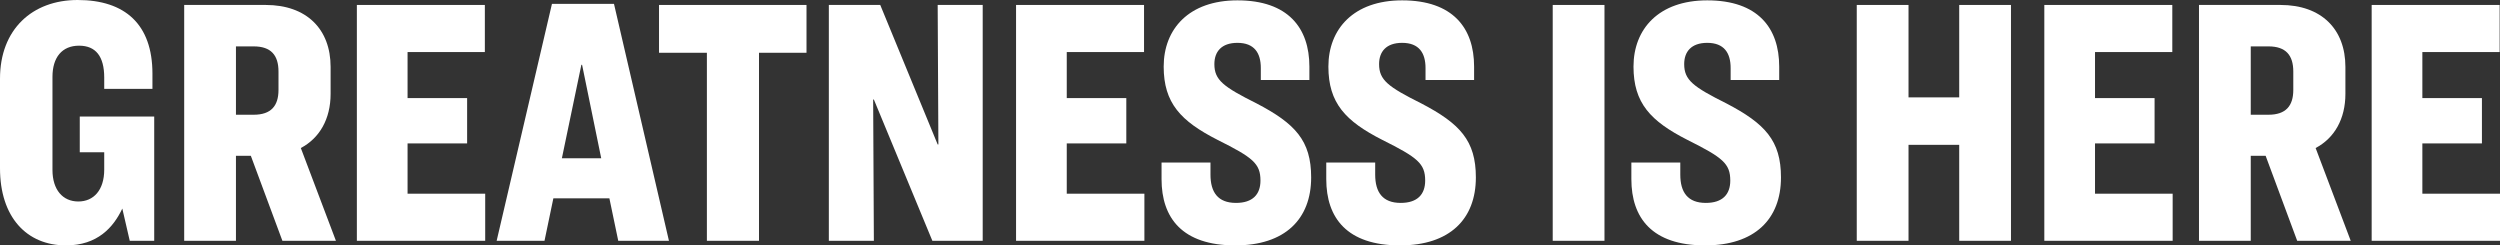
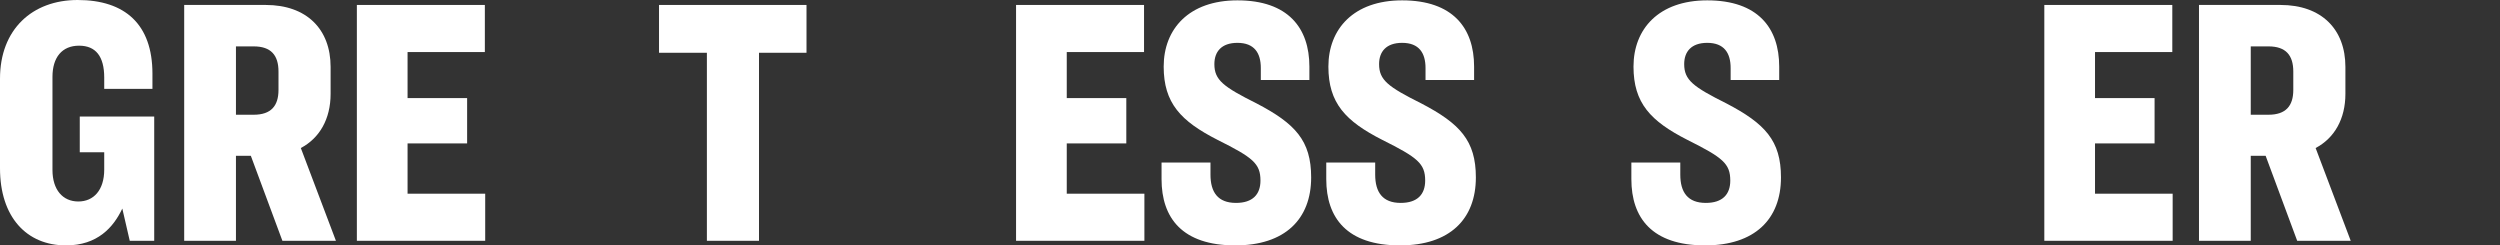
<svg xmlns="http://www.w3.org/2000/svg" width="815" height="80" viewBox="0 0 815 80" fill="none">
  <rect x="0" y="0" width="815" height="80" fill="#333333" stroke="none" />
-   <path d="M773.163 1.616H814.884V16.97H789.69V31.977H809.106V46.753H789.69V63.146H815V78.499H773.163V1.616Z" fill="white" />
  <path d="M733.745 50.794V78.499H716.871V1.616H743.453C756.743 1.616 764.602 9.466 764.602 21.818V30.592C764.602 38.788 761.02 45.022 754.894 48.254L766.336 78.499H748.885L738.599 50.794H733.745ZM733.745 15.123V37.403H739.523C745.186 37.403 747.613 34.517 747.613 29.322V23.319C747.613 18.009 745.186 15.123 739.523 15.123H733.745Z" fill="white" />
  <path d="M666.448 1.616H708.17V16.97H682.975V31.977H702.391V46.753H682.975V63.146H708.285V78.499H666.448V1.616Z" fill="white" />
-   <path d="M605.303 1.616H622.177V31.746H638.704V1.616H655.577V78.499H638.704V47.215H622.177V78.499H605.303V1.616Z" fill="white" />
  <path d="M556.559 0.115C573.086 0.115 580.02 9.12 580.02 21.703V26.09H564.187V22.165C564.187 17.316 562.106 13.968 556.559 13.968C551.358 13.968 549.047 16.854 549.047 20.895C549.047 26.09 551.936 28.283 562.8 33.709C575.397 40.289 580.598 45.83 580.598 57.836C580.598 71.457 572.045 80 555.865 80C538.53 80 531.826 70.996 531.826 58.413V52.987H547.775V56.912C547.775 62.684 550.202 66.147 556.097 66.147C561.528 66.147 564.071 63.377 564.071 58.874C564.071 53.333 561.644 51.371 550.087 45.599C538.067 39.48 532.52 33.593 532.52 21.703C532.52 9.466 540.725 0.115 556.559 0.115Z" fill="white" />
-   <path d="M506.185 1.616H523.059V78.499H506.185V1.616Z" fill="white" />
+   <path d="M506.185 1.616V78.499H506.185V1.616Z" fill="white" />
  <path d="M457.094 0.115C473.621 0.115 480.556 9.12 480.556 21.703V26.09H464.722V22.165C464.722 17.316 462.642 13.968 457.094 13.968C451.894 13.968 449.582 16.854 449.582 20.895C449.582 26.09 452.472 28.283 463.335 33.709C475.933 40.289 481.133 45.83 481.133 57.836C481.133 71.457 472.581 80 456.401 80C439.065 80 432.362 70.996 432.362 58.413V52.987H448.311V56.912C448.311 62.684 450.738 66.147 456.632 66.147C462.064 66.147 464.607 63.377 464.607 58.874C464.607 53.333 462.18 51.371 450.622 45.599C438.603 39.48 433.055 33.593 433.055 21.703C433.055 9.466 441.261 0.115 457.094 0.115Z" fill="white" />
  <path d="M403.399 0.115C419.925 0.115 426.86 9.12 426.86 21.703V26.09H411.026V22.165C411.026 17.316 408.946 13.968 403.399 13.968C398.198 13.968 395.886 16.854 395.886 20.895C395.886 26.09 398.776 28.283 409.64 33.709C422.237 40.289 427.438 45.83 427.438 57.836C427.438 71.457 418.885 80 402.705 80C385.369 80 378.666 70.996 378.666 58.413V52.987H394.615V56.912C394.615 62.684 397.042 66.147 402.936 66.147C408.368 66.147 410.911 63.377 410.911 58.874C410.911 53.333 408.484 51.371 396.927 45.599C384.907 39.48 379.36 33.593 379.36 21.703C379.36 9.466 387.565 0.115 403.399 0.115Z" fill="white" />
  <path d="M331.235 1.616H372.956V16.97H347.761V31.977H367.177V46.753H347.761V63.146H373.072V78.499H331.235V1.616Z" fill="white" />
-   <path d="M270.202 1.616H286.96L305.683 47.1H305.914L305.683 1.616H320.361V78.499H303.949L284.88 32.439H284.649L284.88 78.499H270.202V1.616Z" fill="white" />
  <path d="M214.842 1.616H262.92V17.201H247.434V78.499H230.445V17.201H214.842V1.616Z" fill="white" />
-   <path d="M201.548 78.499L198.659 64.647H180.398L177.509 78.499H161.907L179.936 1.27H200.161L218.075 78.499H201.548ZM189.528 21.126L183.172 51.602H196L189.76 21.126H189.528Z" fill="white" />
  <path d="M116.338 1.616H158.06V16.97H132.865V31.977H152.281V46.753H132.865V63.146H158.175V78.499H116.338V1.616Z" fill="white" />
  <path d="M76.92 50.794V78.499H60.046V1.616H86.628C99.918 1.616 107.777 9.466 107.777 21.818V30.592C107.777 38.788 104.195 45.022 98.069 48.254L109.511 78.499H92.06L81.774 50.794H76.92ZM76.92 15.123V37.403H82.698C88.361 37.403 90.788 34.517 90.788 29.322V23.319C90.788 18.009 88.361 15.123 82.698 15.123H76.92Z" fill="white" />
  <path d="M25.31 0C40.797 0 49.696 7.965 49.696 24.012V28.976H33.978V25.281C33.978 18.355 31.204 14.892 25.773 14.892C20.225 14.892 17.105 18.701 17.105 25.05V55.411C17.105 61.876 20.456 65.685 25.541 65.685C30.511 65.685 33.978 61.991 33.978 55.296V49.639H26.004V37.98H50.274V78.499H42.299L39.872 67.994C36.983 74.112 31.782 80 21.496 80C8.668 80 0 70.765 0 54.834V25.628C0 9.582 10.517 0 25.31 0Z" fill="white" />
</svg>